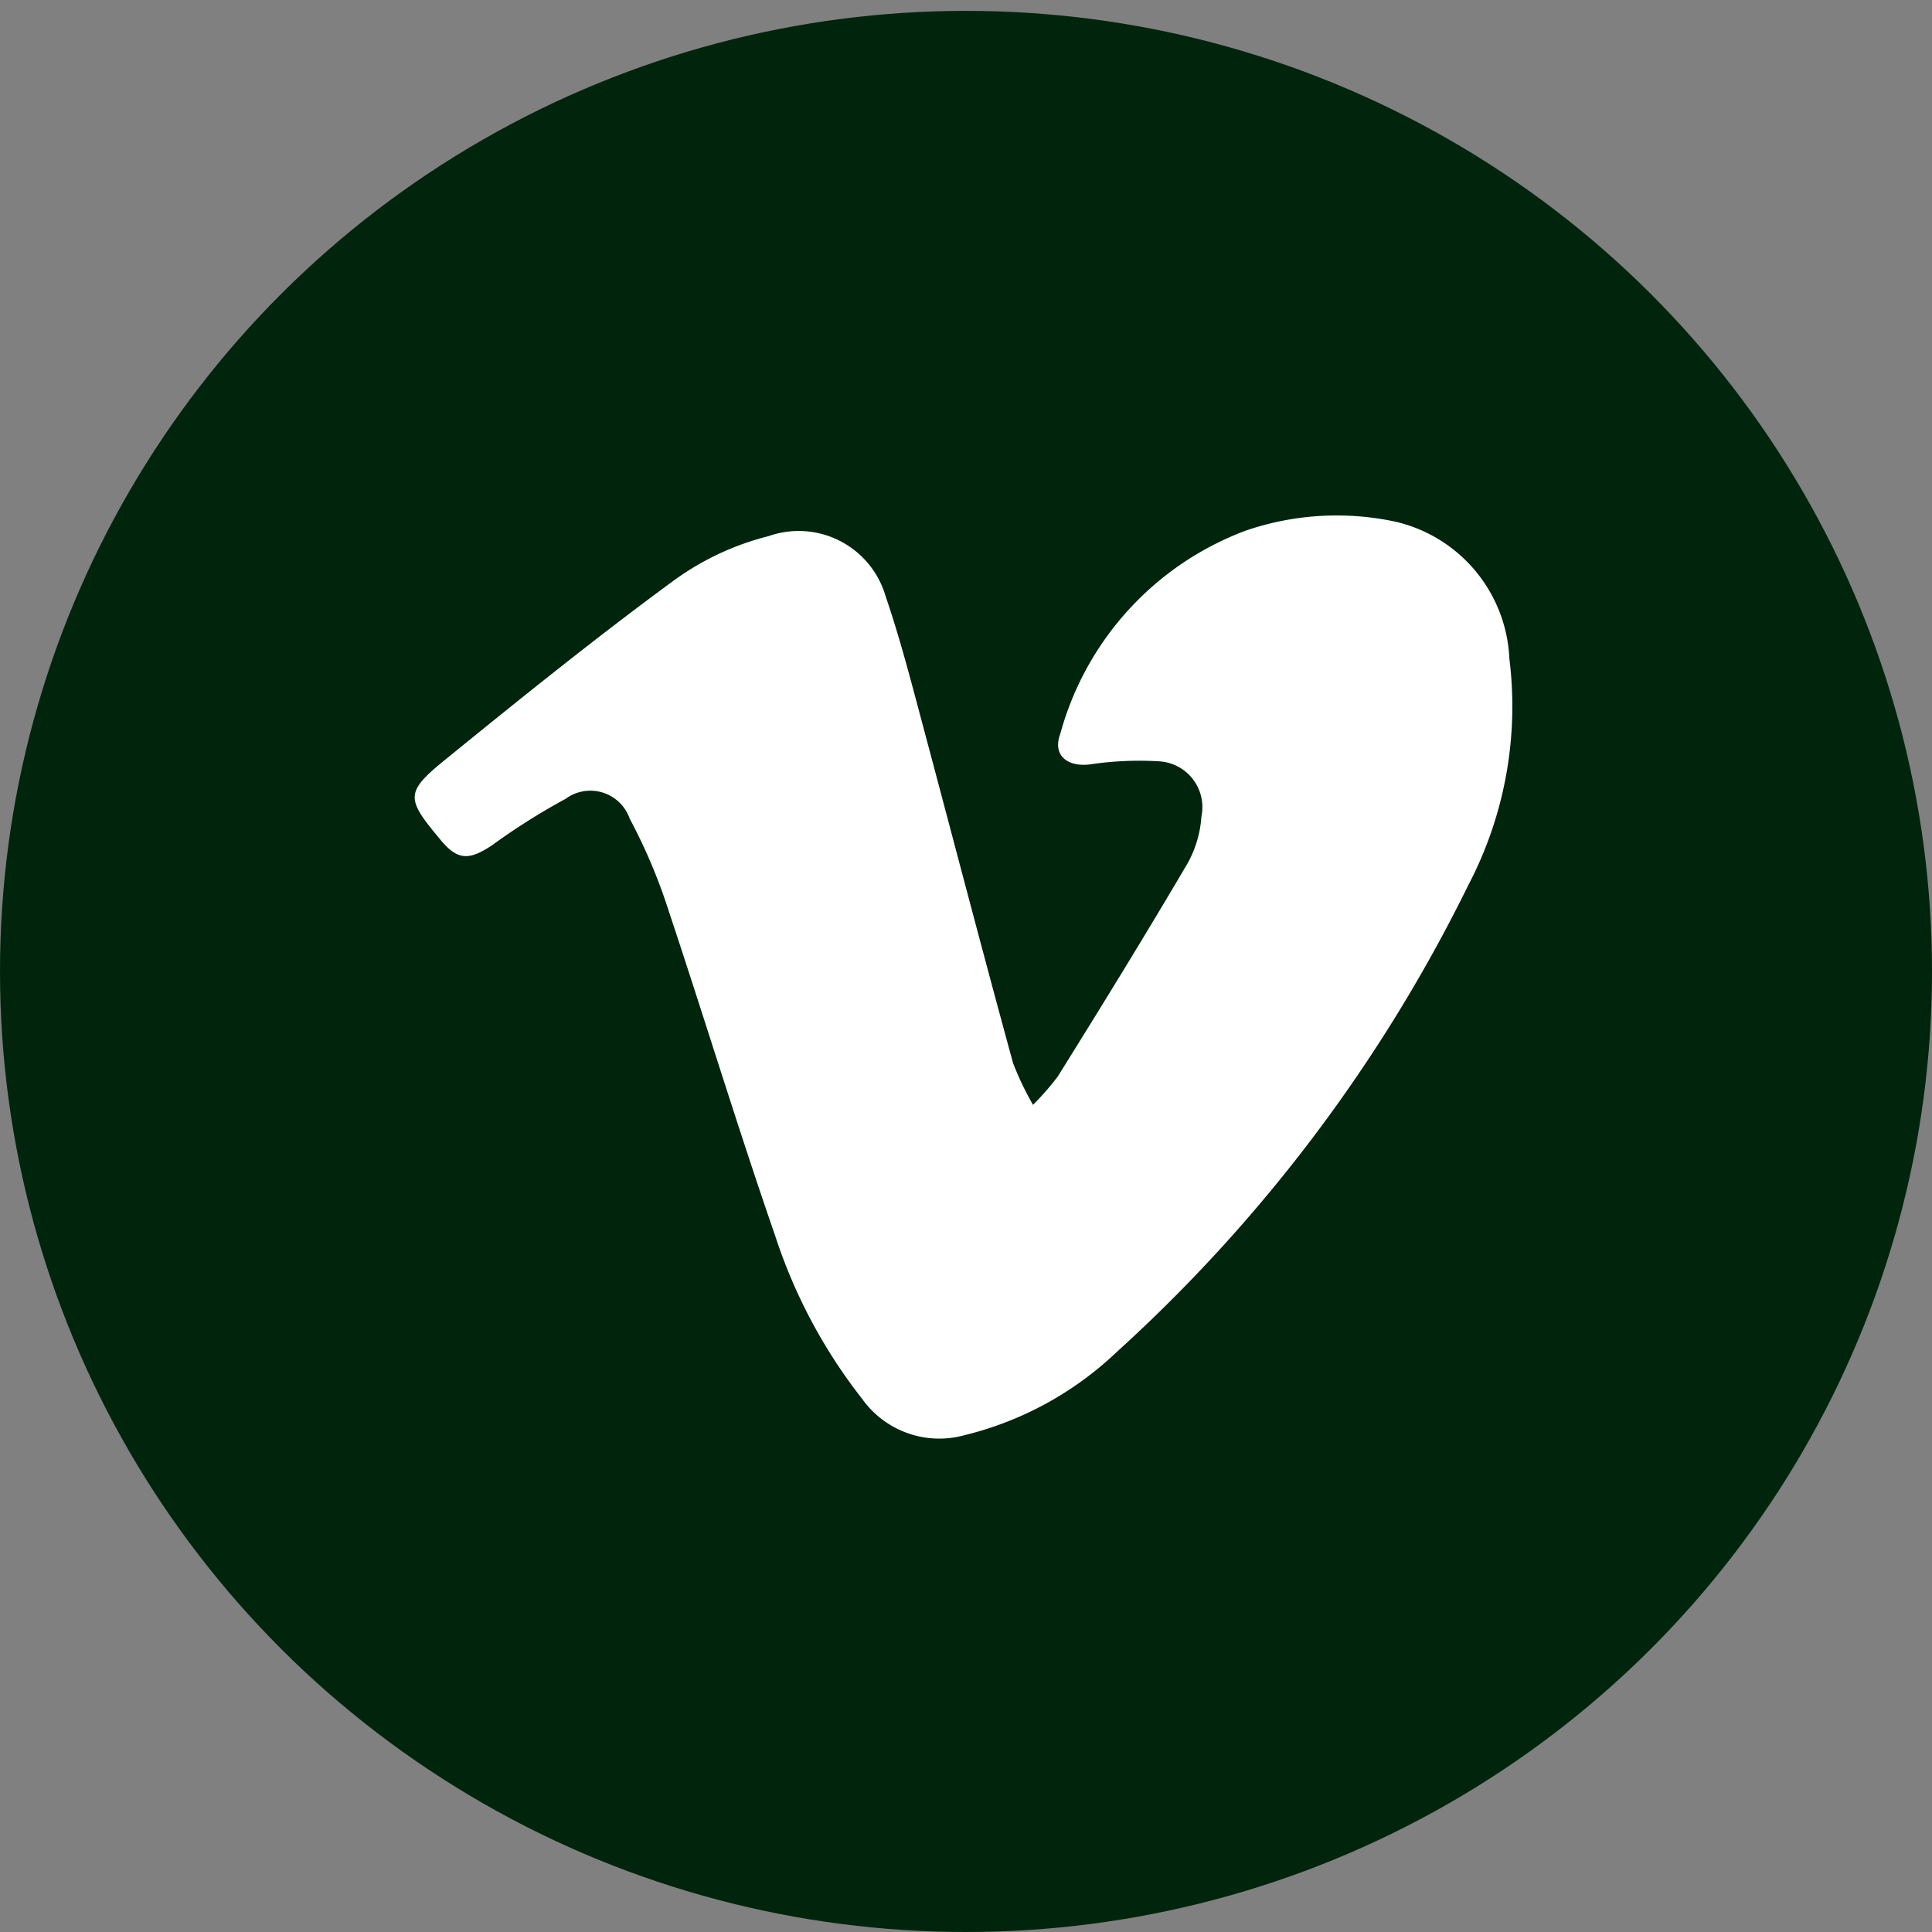
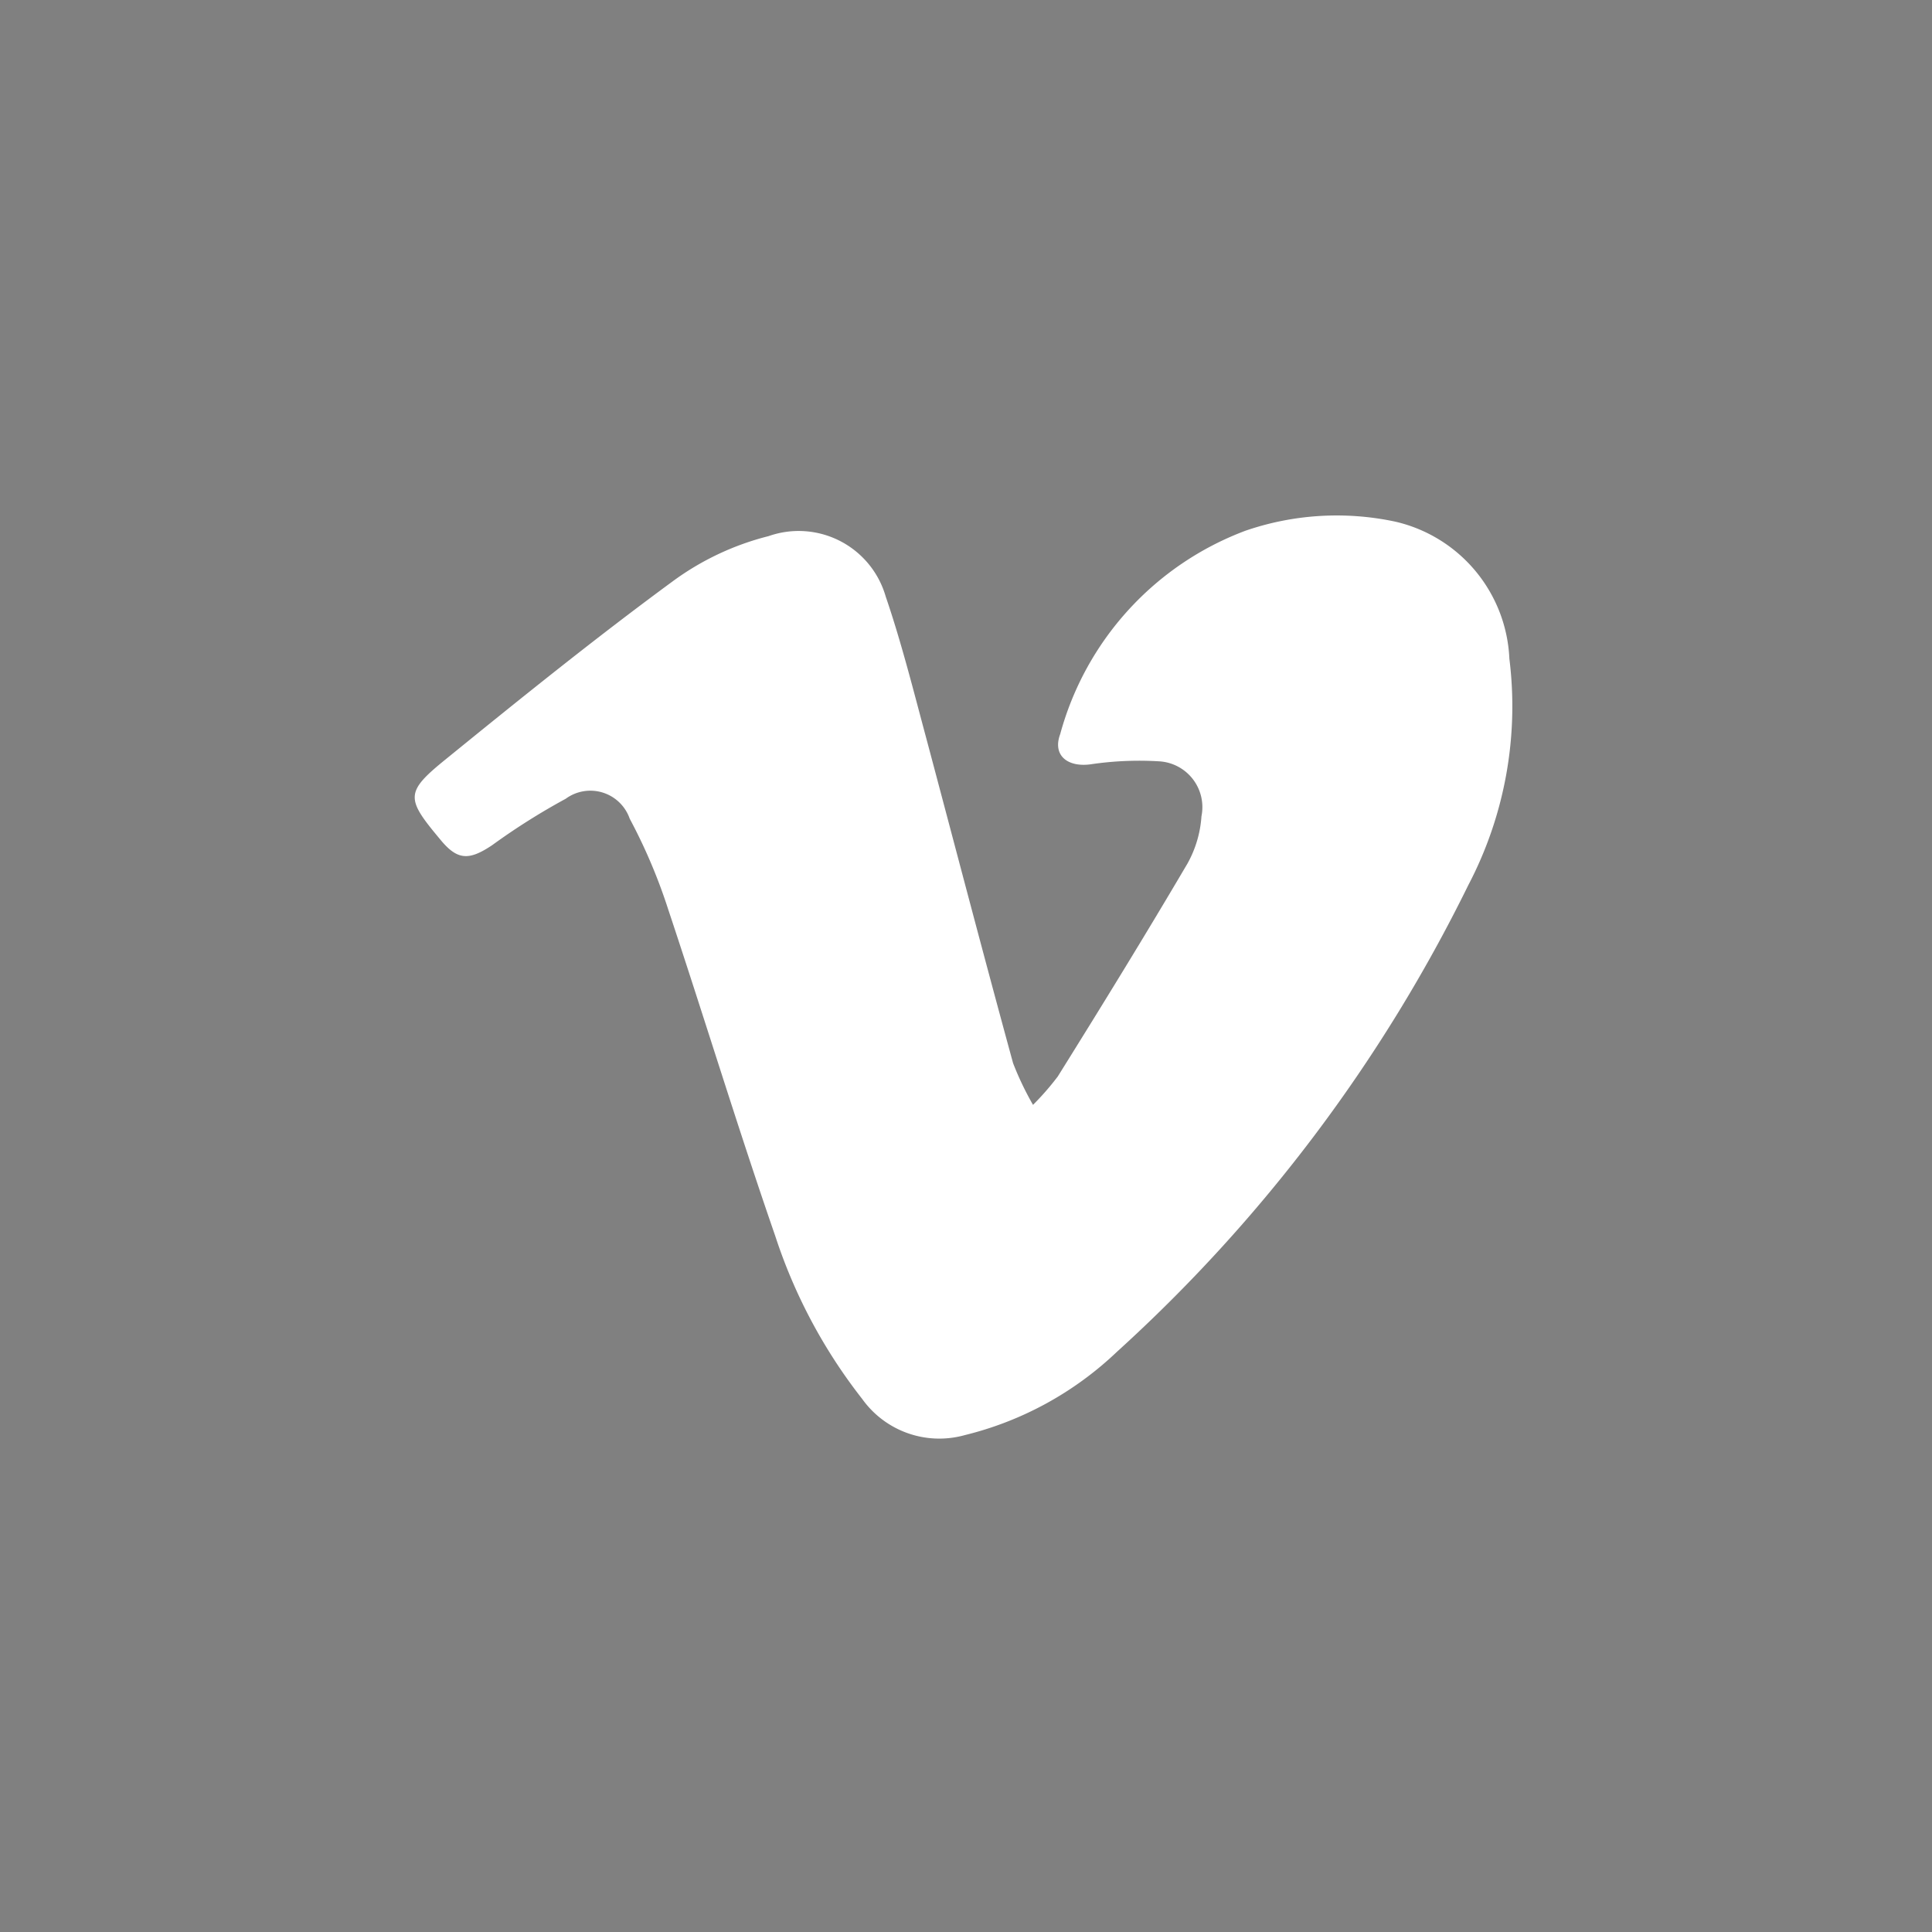
<svg xmlns="http://www.w3.org/2000/svg" id="Layer_1" data-name="Layer 1" width="32" height="32" viewBox="0 0 32 32">
  <rect x="0" y="0" width="32" height="32" fill="#808080" stroke="none" />
  <defs>
    <style>.cls-1{fill:#00250c;}.cls-2{fill:#fff;}</style>
  </defs>
-   <ellipse class="cls-1" cx="16" cy="16.09" rx="16" ry="15.91" />
  <path class="cls-2" d="M17.11,18.3a4.5,4.5,0,0,0,.41-.47c.73-1.17,1.45-2.34,2.15-3.53a1.86,1.86,0,0,0,.23-.78.76.76,0,0,0-.7-.91,5.48,5.48,0,0,0-1.14.05c-.38.05-.63-.15-.5-.5a5,5,0,0,1,3.07-3.37,4.65,4.65,0,0,1,2.48-.15A2.44,2.44,0,0,1,25,10.91a6.38,6.38,0,0,1-.68,3.75,25.77,25.77,0,0,1-5.82,7.73,5.57,5.57,0,0,1-2.52,1.38,1.57,1.57,0,0,1-1.7-.6,8.79,8.79,0,0,1-1.44-2.7c-.62-1.79-1.17-3.6-1.77-5.4a9.12,9.12,0,0,0-.64-1.51.69.69,0,0,0-1.06-.33A11,11,0,0,0,8.15,14c-.39.26-.58.25-.87-.11-.56-.67-.57-.77.11-1.32,1.23-1,2.47-2,3.75-2.94a4.55,4.55,0,0,1,1.59-.75,1.5,1.5,0,0,1,1.94,1c.26.76.46,1.56.67,2.34.48,1.8.95,3.6,1.44,5.39A5.06,5.06,0,0,0,17.11,18.3Z" />
</svg>